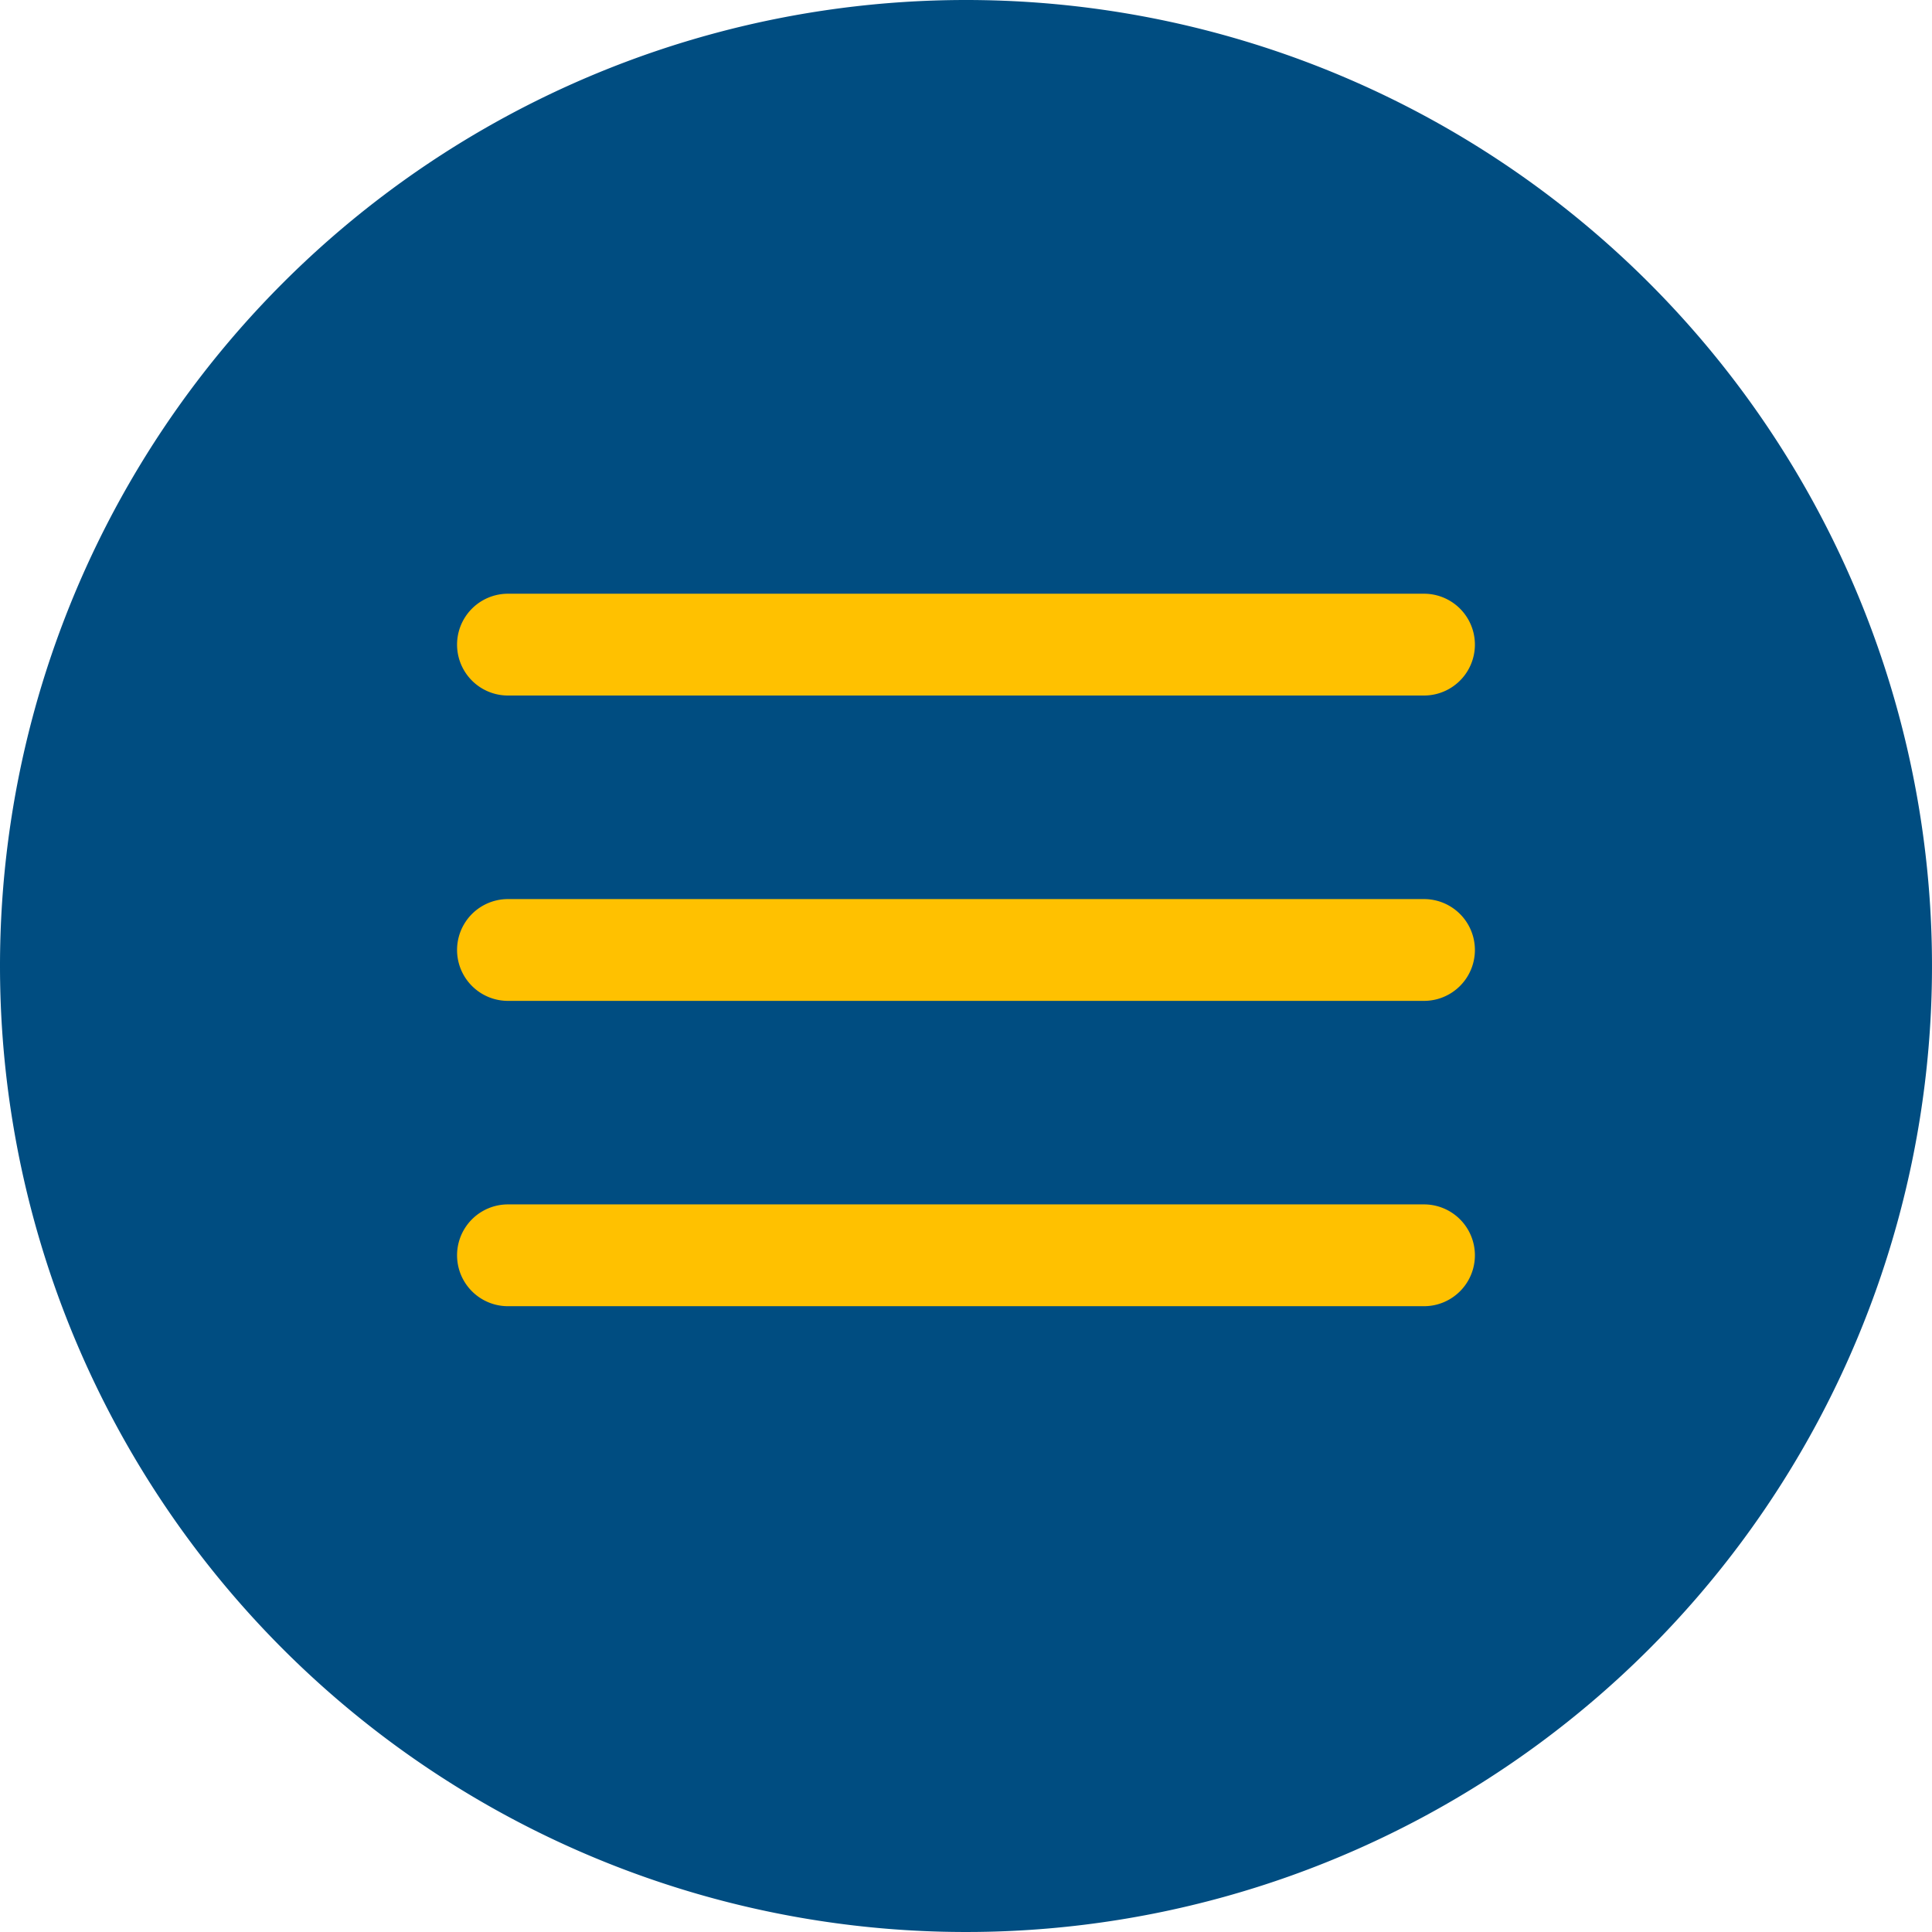
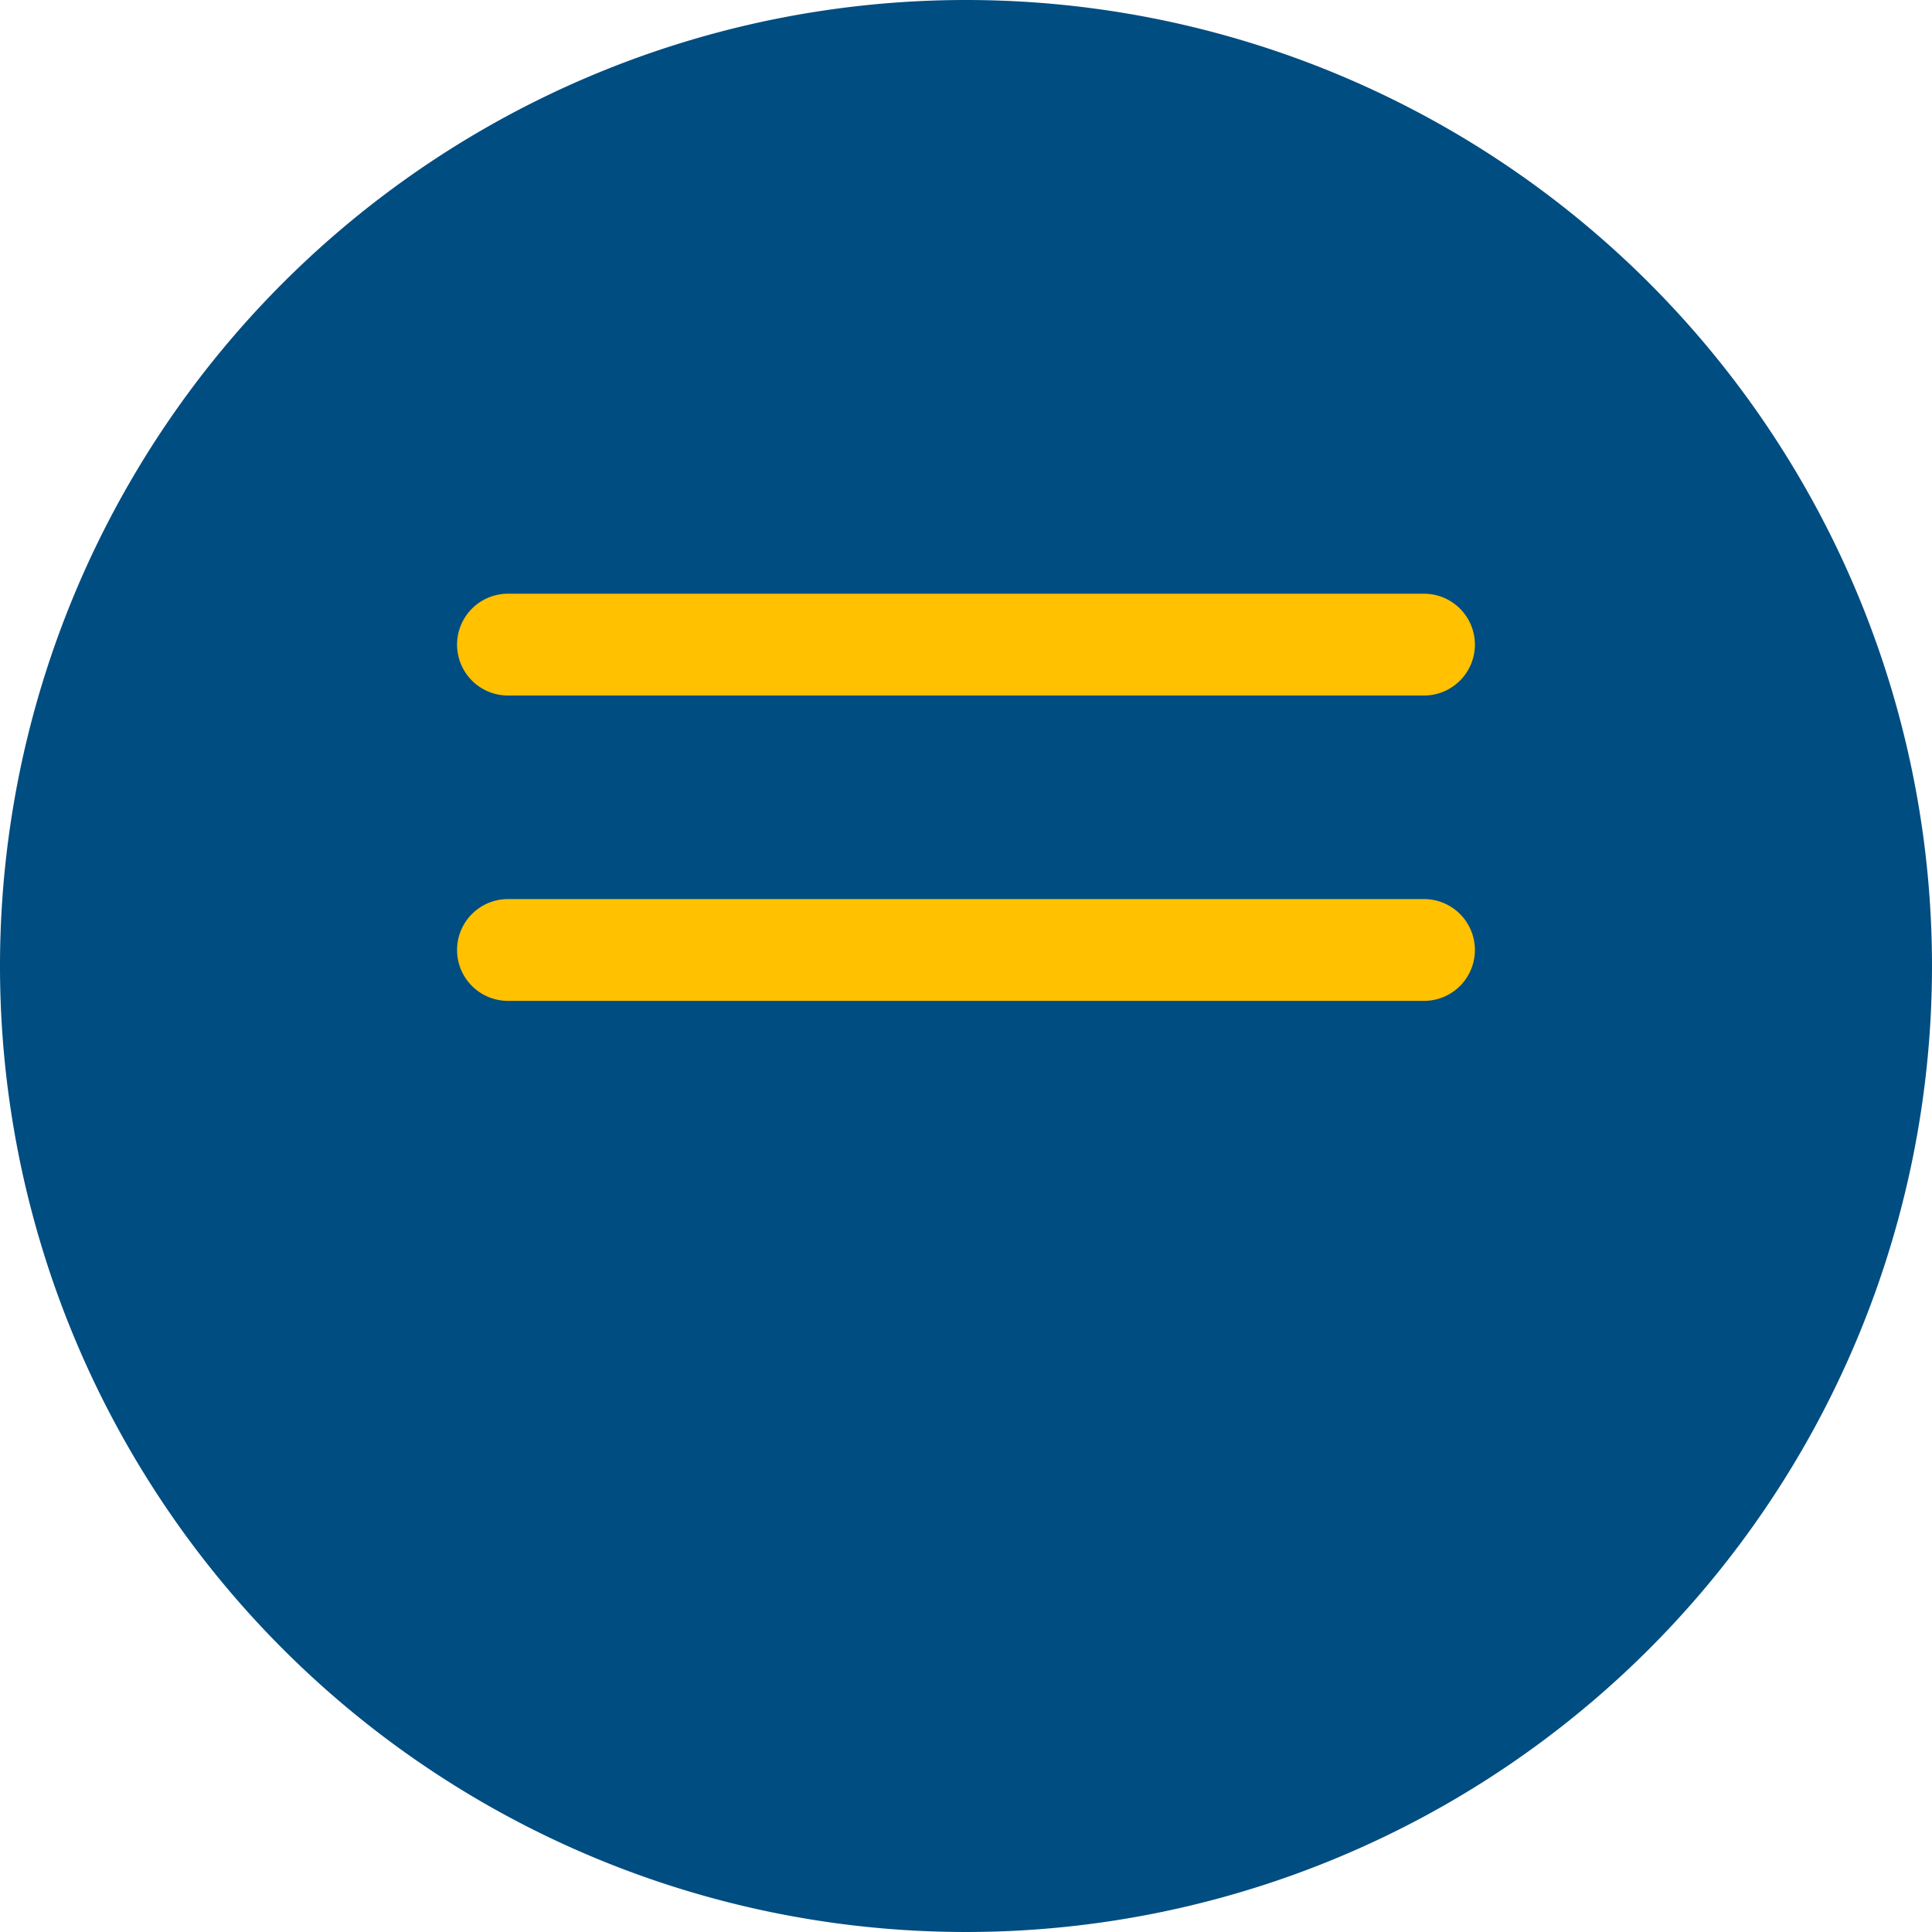
<svg xmlns="http://www.w3.org/2000/svg" width="52.4" height="52.4" viewBox="0 0 52.4 52.4">
  <path d="M26.2,0A26.2,26.2,0,1,1,0,26.2,26.2,26.2,0,0,1,26.2,0Z" transform="translate(0 0)" fill="#004d81" />
  <g transform="translate(12.397 16.103)">
    <path d="M29.225,19.261H4.38a1.38,1.38,0,1,1,0-2.761H29.225a1.38,1.38,0,0,1,0,2.761Z" transform="translate(-3 -8.218)" fill="#ffc100" />
    <path d="M29.225,10.261H4.38a1.38,1.38,0,0,1,0-2.761H29.225a1.38,1.38,0,0,1,0,2.761Z" transform="translate(-3 -7.5)" fill="#ffc100" />
-     <path d="M29.225,28.261H4.38a1.38,1.38,0,0,1,0-2.761H29.225a1.38,1.38,0,0,1,0,2.761Z" transform="translate(-3 -8.937)" fill="#ffc100" />
  </g>
</svg>